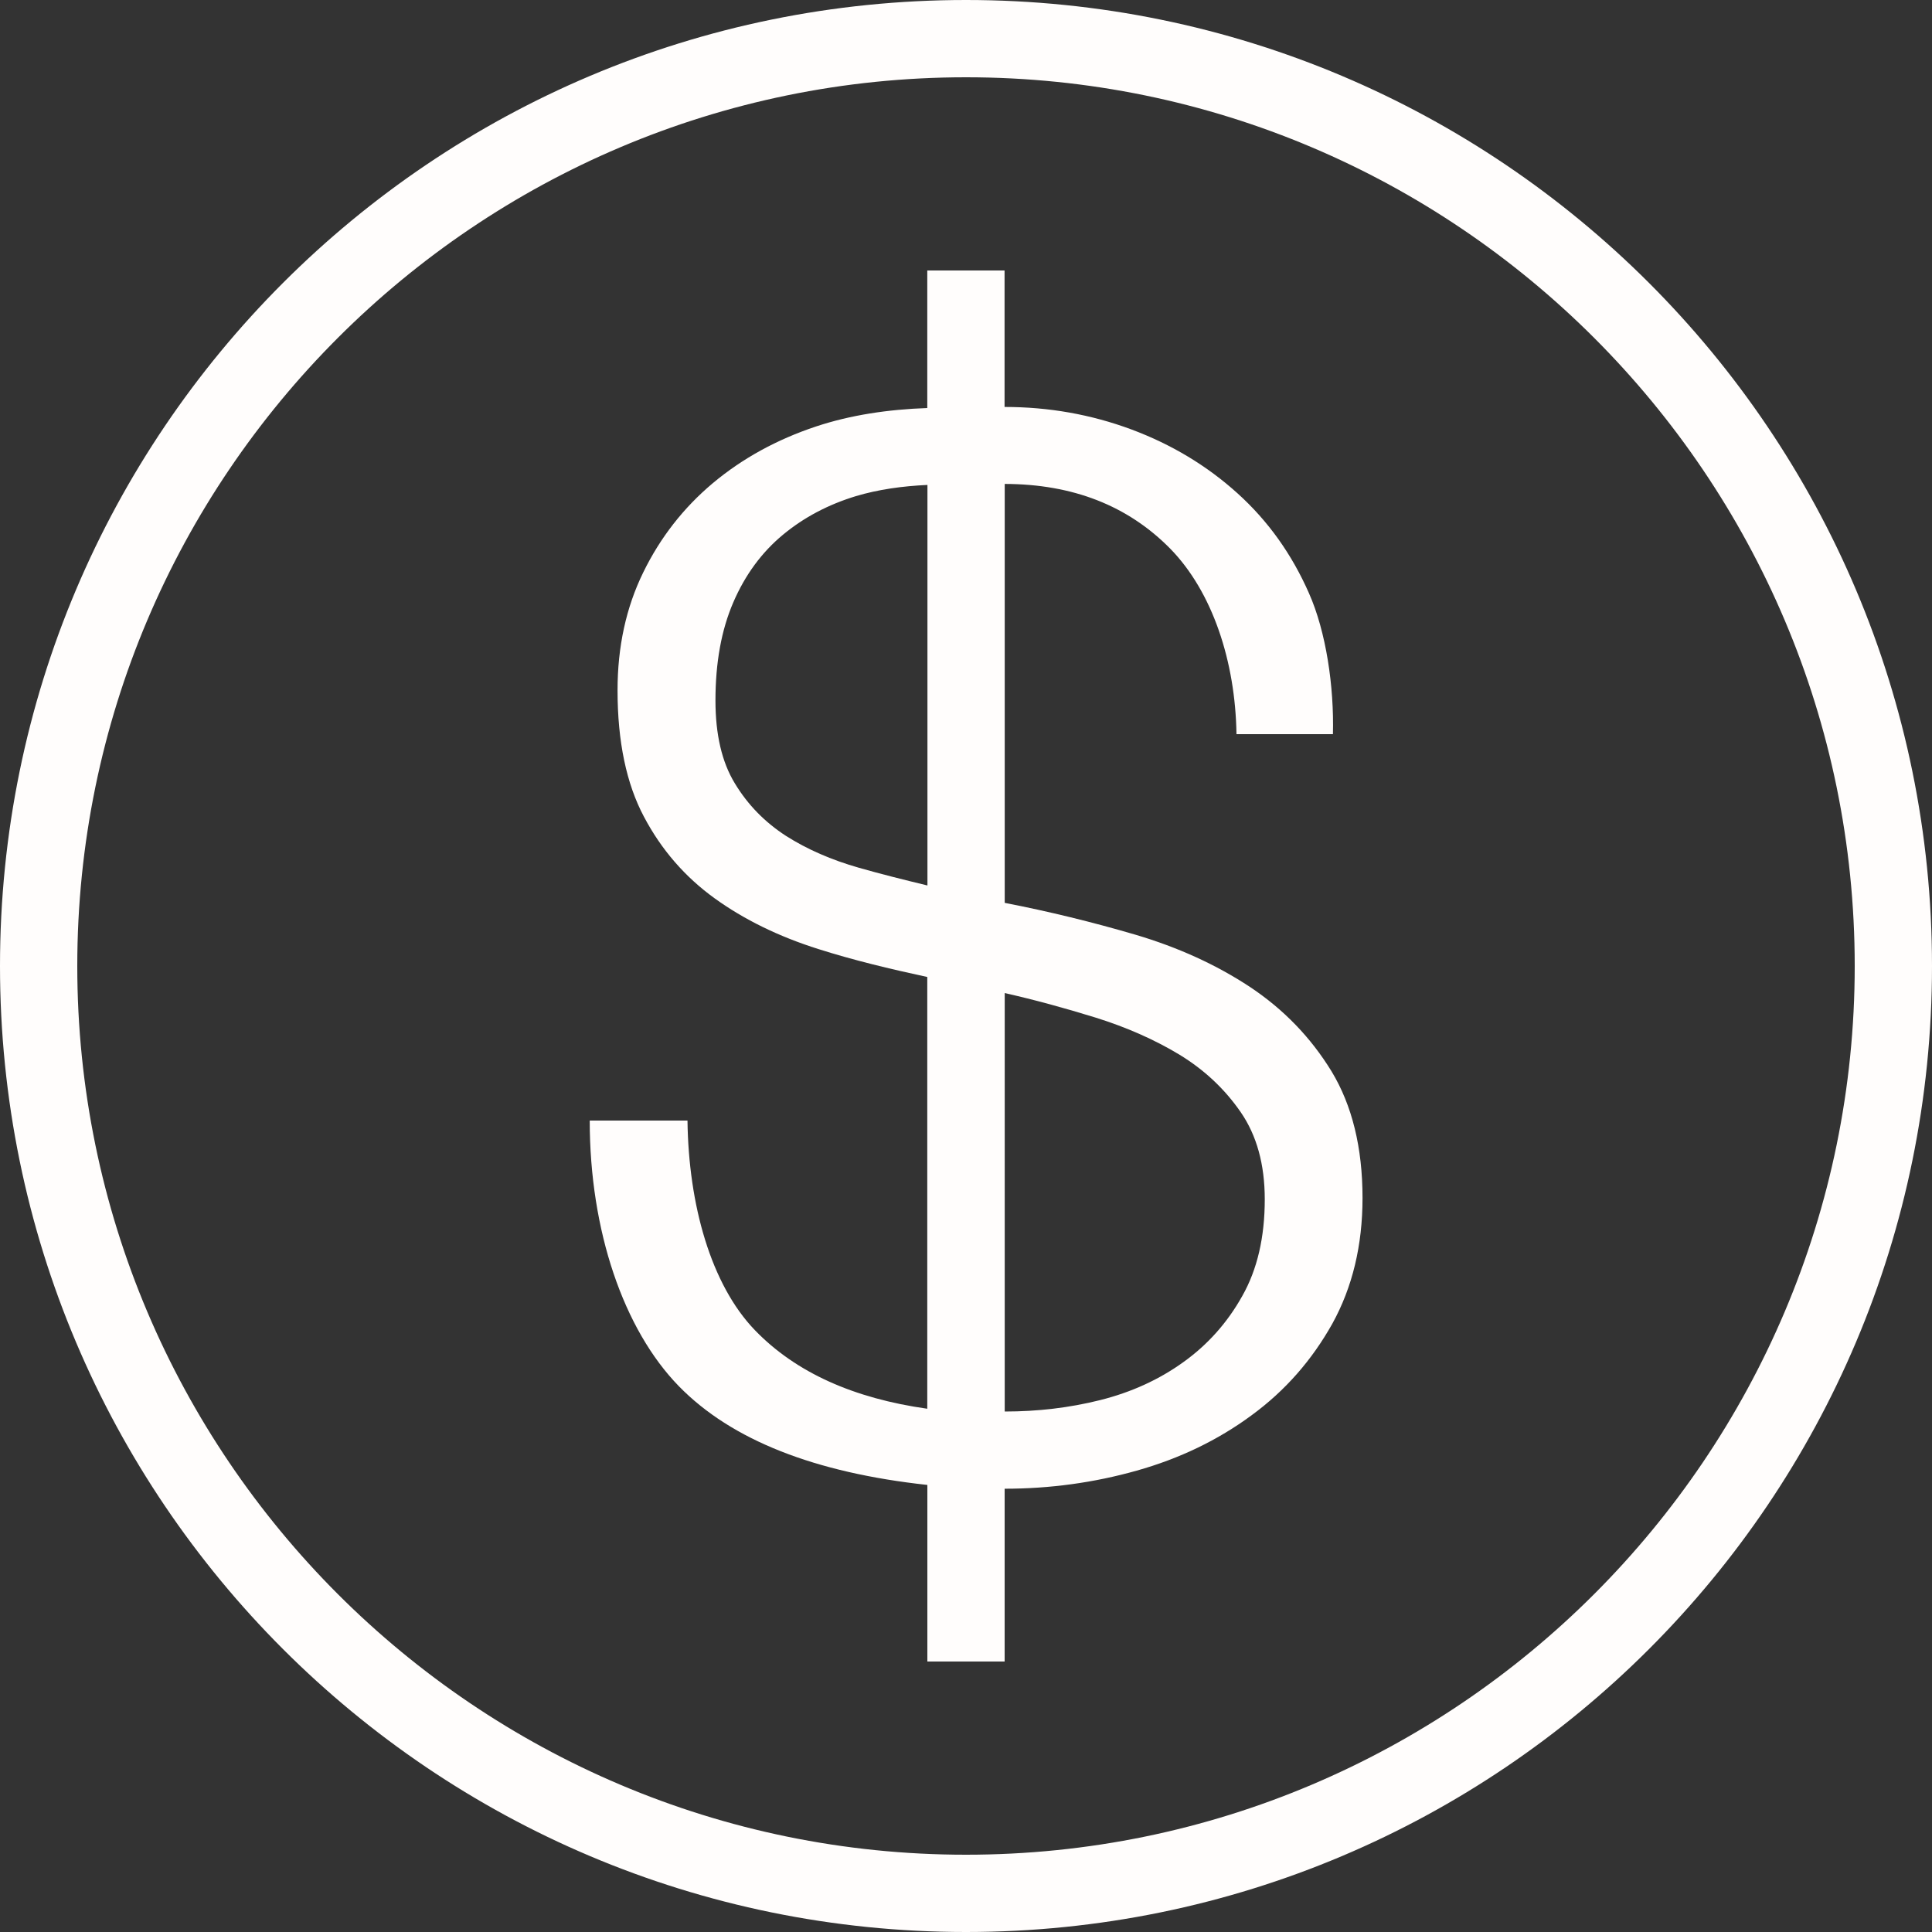
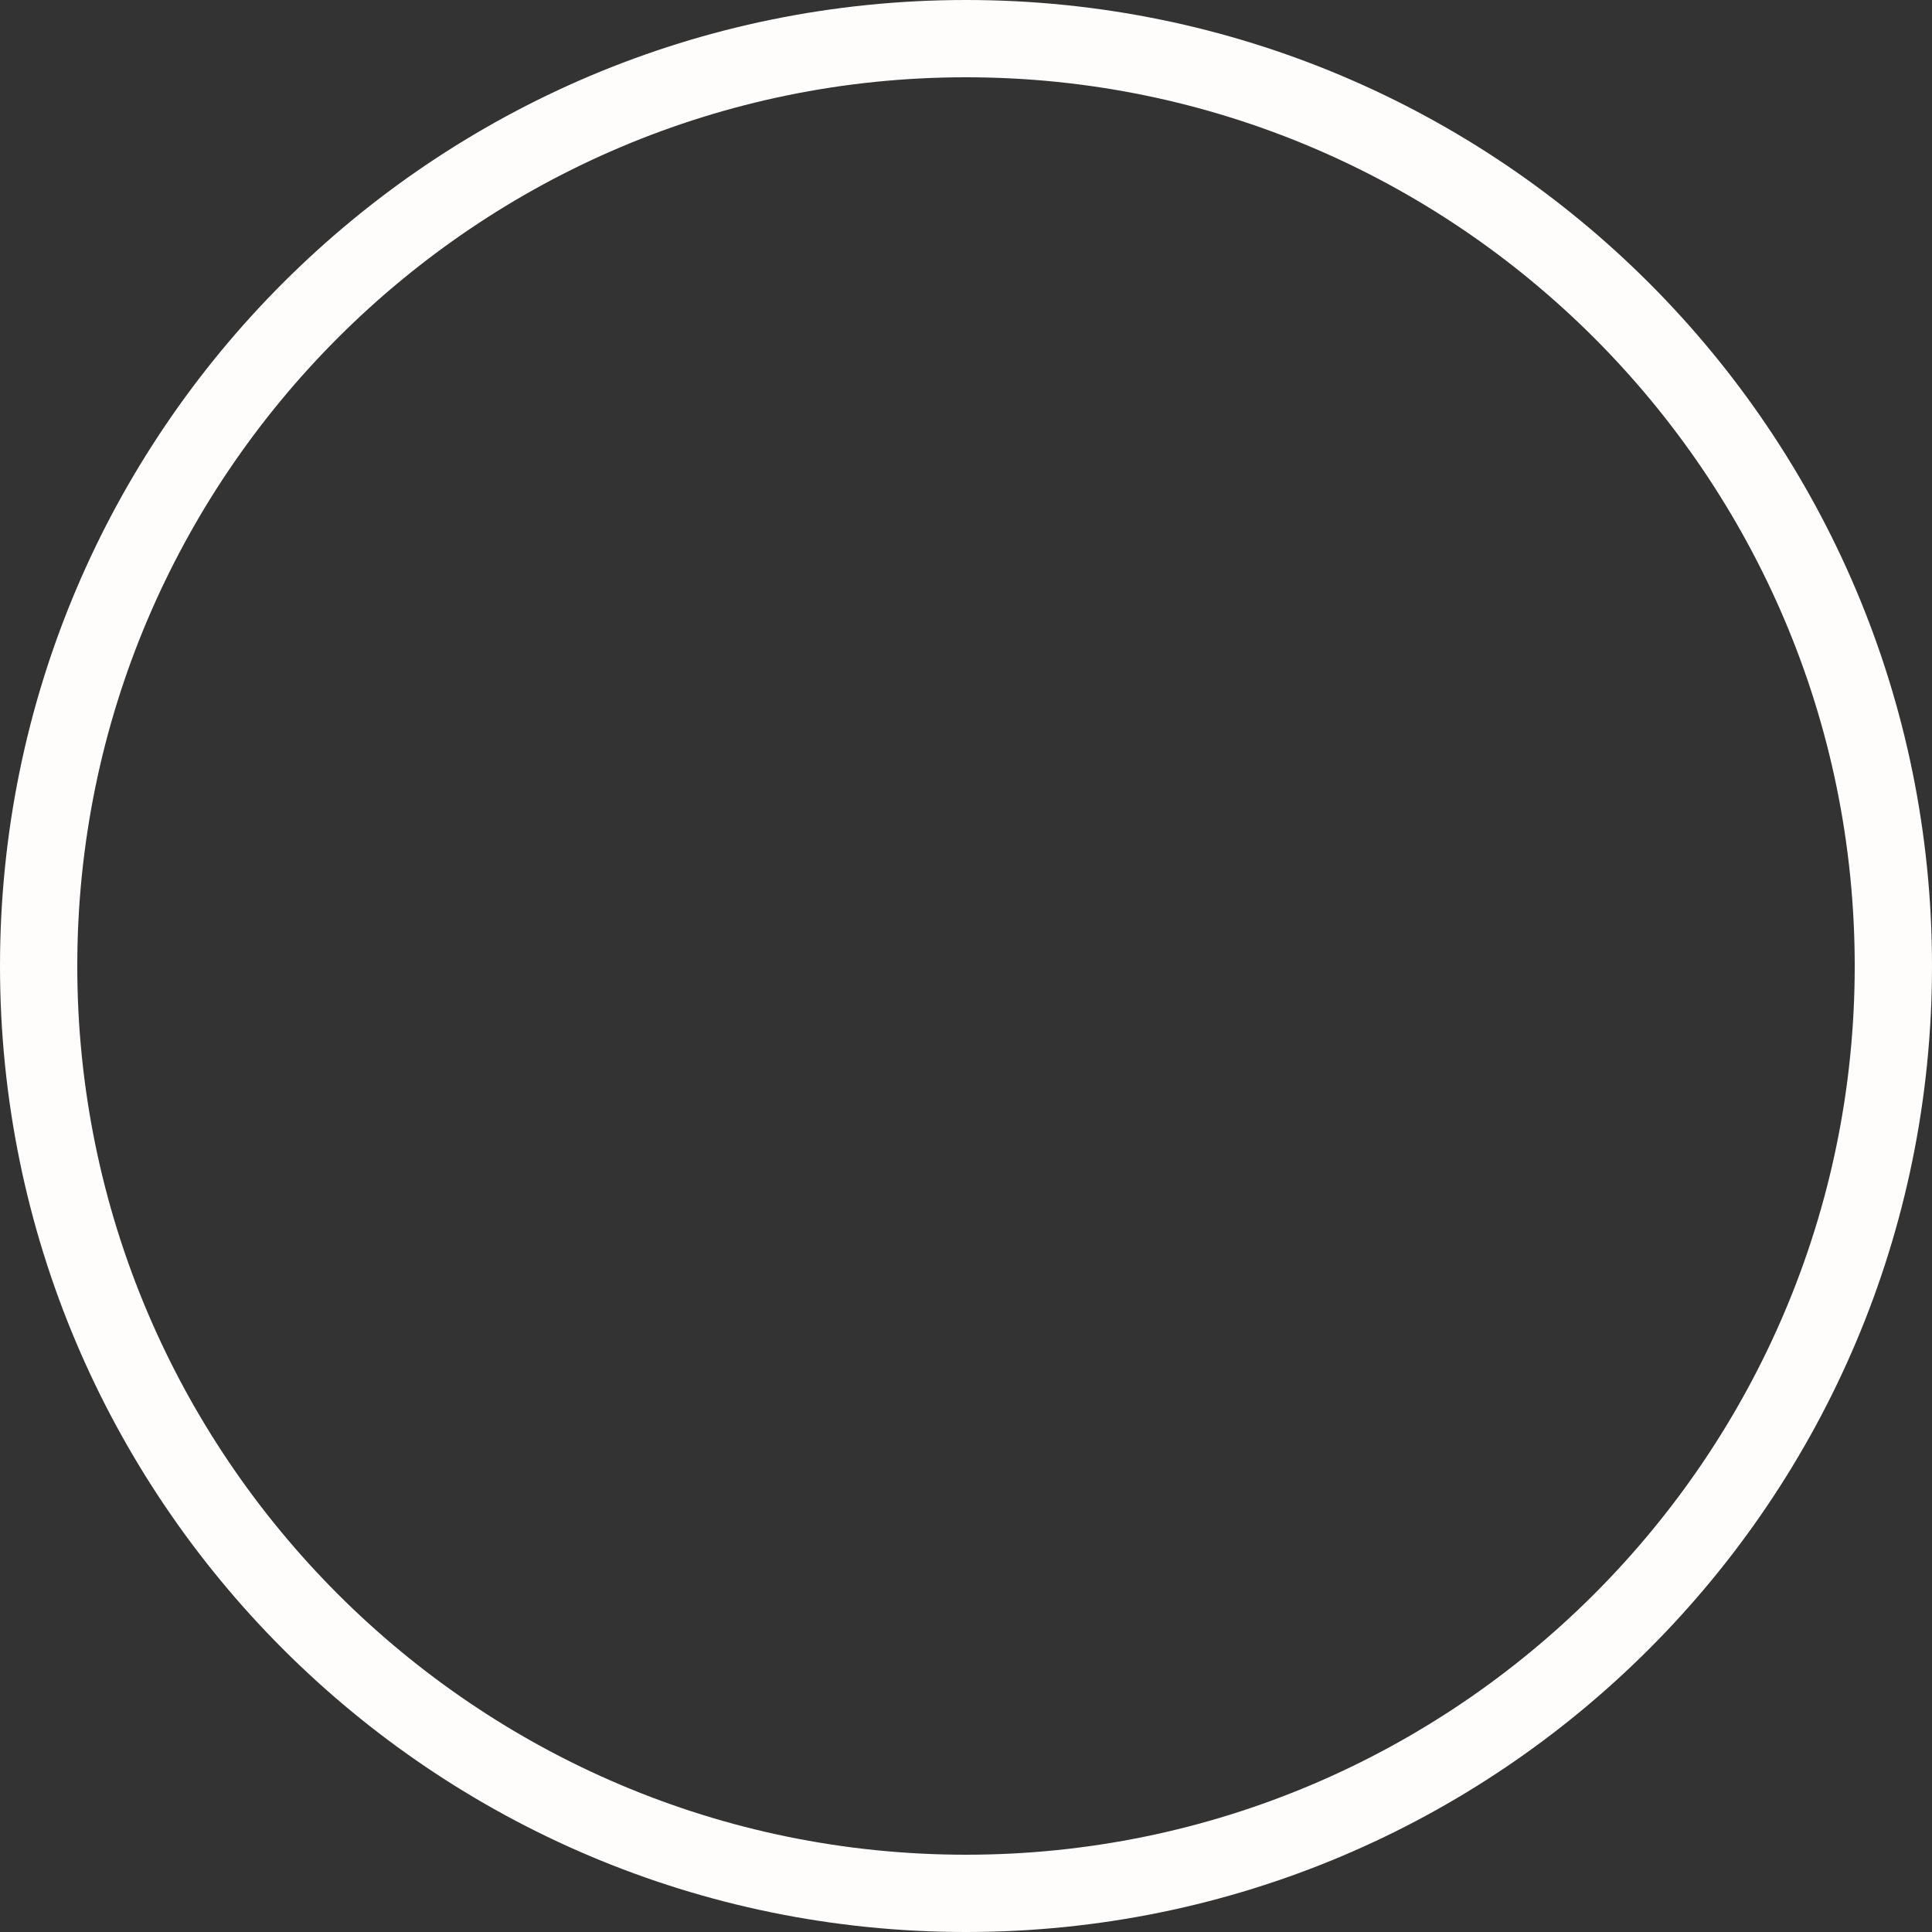
<svg xmlns="http://www.w3.org/2000/svg" fill="#fffdfc" height="25" preserveAspectRatio="xMidYMid meet" version="1" viewBox="0.0 0.0 25.0 25.0" width="25" zoomAndPan="magnify">
  <rect x="0.0" y="0.0" width="25.0" height="25.0" fill="#333333" stroke="none" />
  <g id="change1_1">
-     <path d="M9.769,17.213C9.2,16.623,8.91,15.592,8.896,14.5H7.631c0,1.426,0.438,2.704,1.154,3.438 c0.683,0.699,1.762,1.119,3.215,1.277V21.5h1v-2.236c0.586,0,1.156-0.078,1.709-0.234c0.555-0.156,1.051-0.395,1.486-0.716 c0.436-0.319,0.781-0.714,1.045-1.185c0.26-0.471,0.391-1.013,0.391-1.627c0-0.653-0.135-1.199-0.401-1.639 c-0.269-0.439-0.62-0.802-1.054-1.091c-0.436-0.288-0.932-0.514-1.487-0.678c-0.553-0.162-1.116-0.3-1.688-0.411V6.262 c0.881,0.002,1.593,0.281,2.141,0.837C15.689,7.657,15.986,8.56,16,9.5h1.248c0.016-0.614-0.088-1.326-0.311-1.826 c-0.221-0.502-0.527-0.932-0.922-1.289c-0.396-0.358-0.854-0.634-1.377-0.829c-0.521-0.193-1.066-0.29-1.639-0.29V3.5h-1v1.78 c-0.509,0.018-0.991,0.09-1.438,0.238c-0.508,0.169-0.953,0.413-1.336,0.733c-0.381,0.32-0.682,0.706-0.902,1.157 c-0.221,0.452-0.332,0.96-0.332,1.525c0,0.663,0.115,1.21,0.342,1.636c0.226,0.428,0.531,0.778,0.914,1.055 c0.381,0.275,0.83,0.495,1.344,0.657c0.45,0.143,0.924,0.257,1.408,0.361v5.587C11.049,18.095,10.299,17.762,9.769,17.213z M13,12.85c0.386,0.087,0.777,0.194,1.178,0.318c0.4,0.125,0.762,0.285,1.082,0.478c0.322,0.196,0.586,0.443,0.794,0.744 c0.208,0.301,0.312,0.678,0.312,1.129c0,0.49-0.096,0.907-0.291,1.251c-0.193,0.346-0.449,0.632-0.764,0.857 c-0.314,0.226-0.672,0.389-1.074,0.49c-0.399,0.1-0.811,0.148-1.236,0.148V12.85z M11.115,11.229 c-0.355-0.101-0.67-0.238-0.945-0.413c-0.273-0.177-0.494-0.402-0.661-0.679C9.341,9.862,9.258,9.504,9.258,9.065 c0-0.489,0.076-0.912,0.231-1.271c0.154-0.357,0.369-0.648,0.643-0.875c0.273-0.226,0.588-0.391,0.943-0.499 c0.291-0.087,0.603-0.13,0.926-0.145v5.183C11.699,11.385,11.402,11.311,11.115,11.229z" fill="inherit" />
    <path d="M12.5,25C19.403,25,25,19.403,25,12.5S19.403,0,12.5,0C5.597,0,0,5.597,0,12.5S5.597,25,12.5,25z M12.5,1 C18.841,1,24,6.158,24,12.5S18.841,24,12.5,24C6.159,24,1,18.842,1,12.5S6.159,1,12.5,1z" fill="inherit" />
  </g>
</svg>